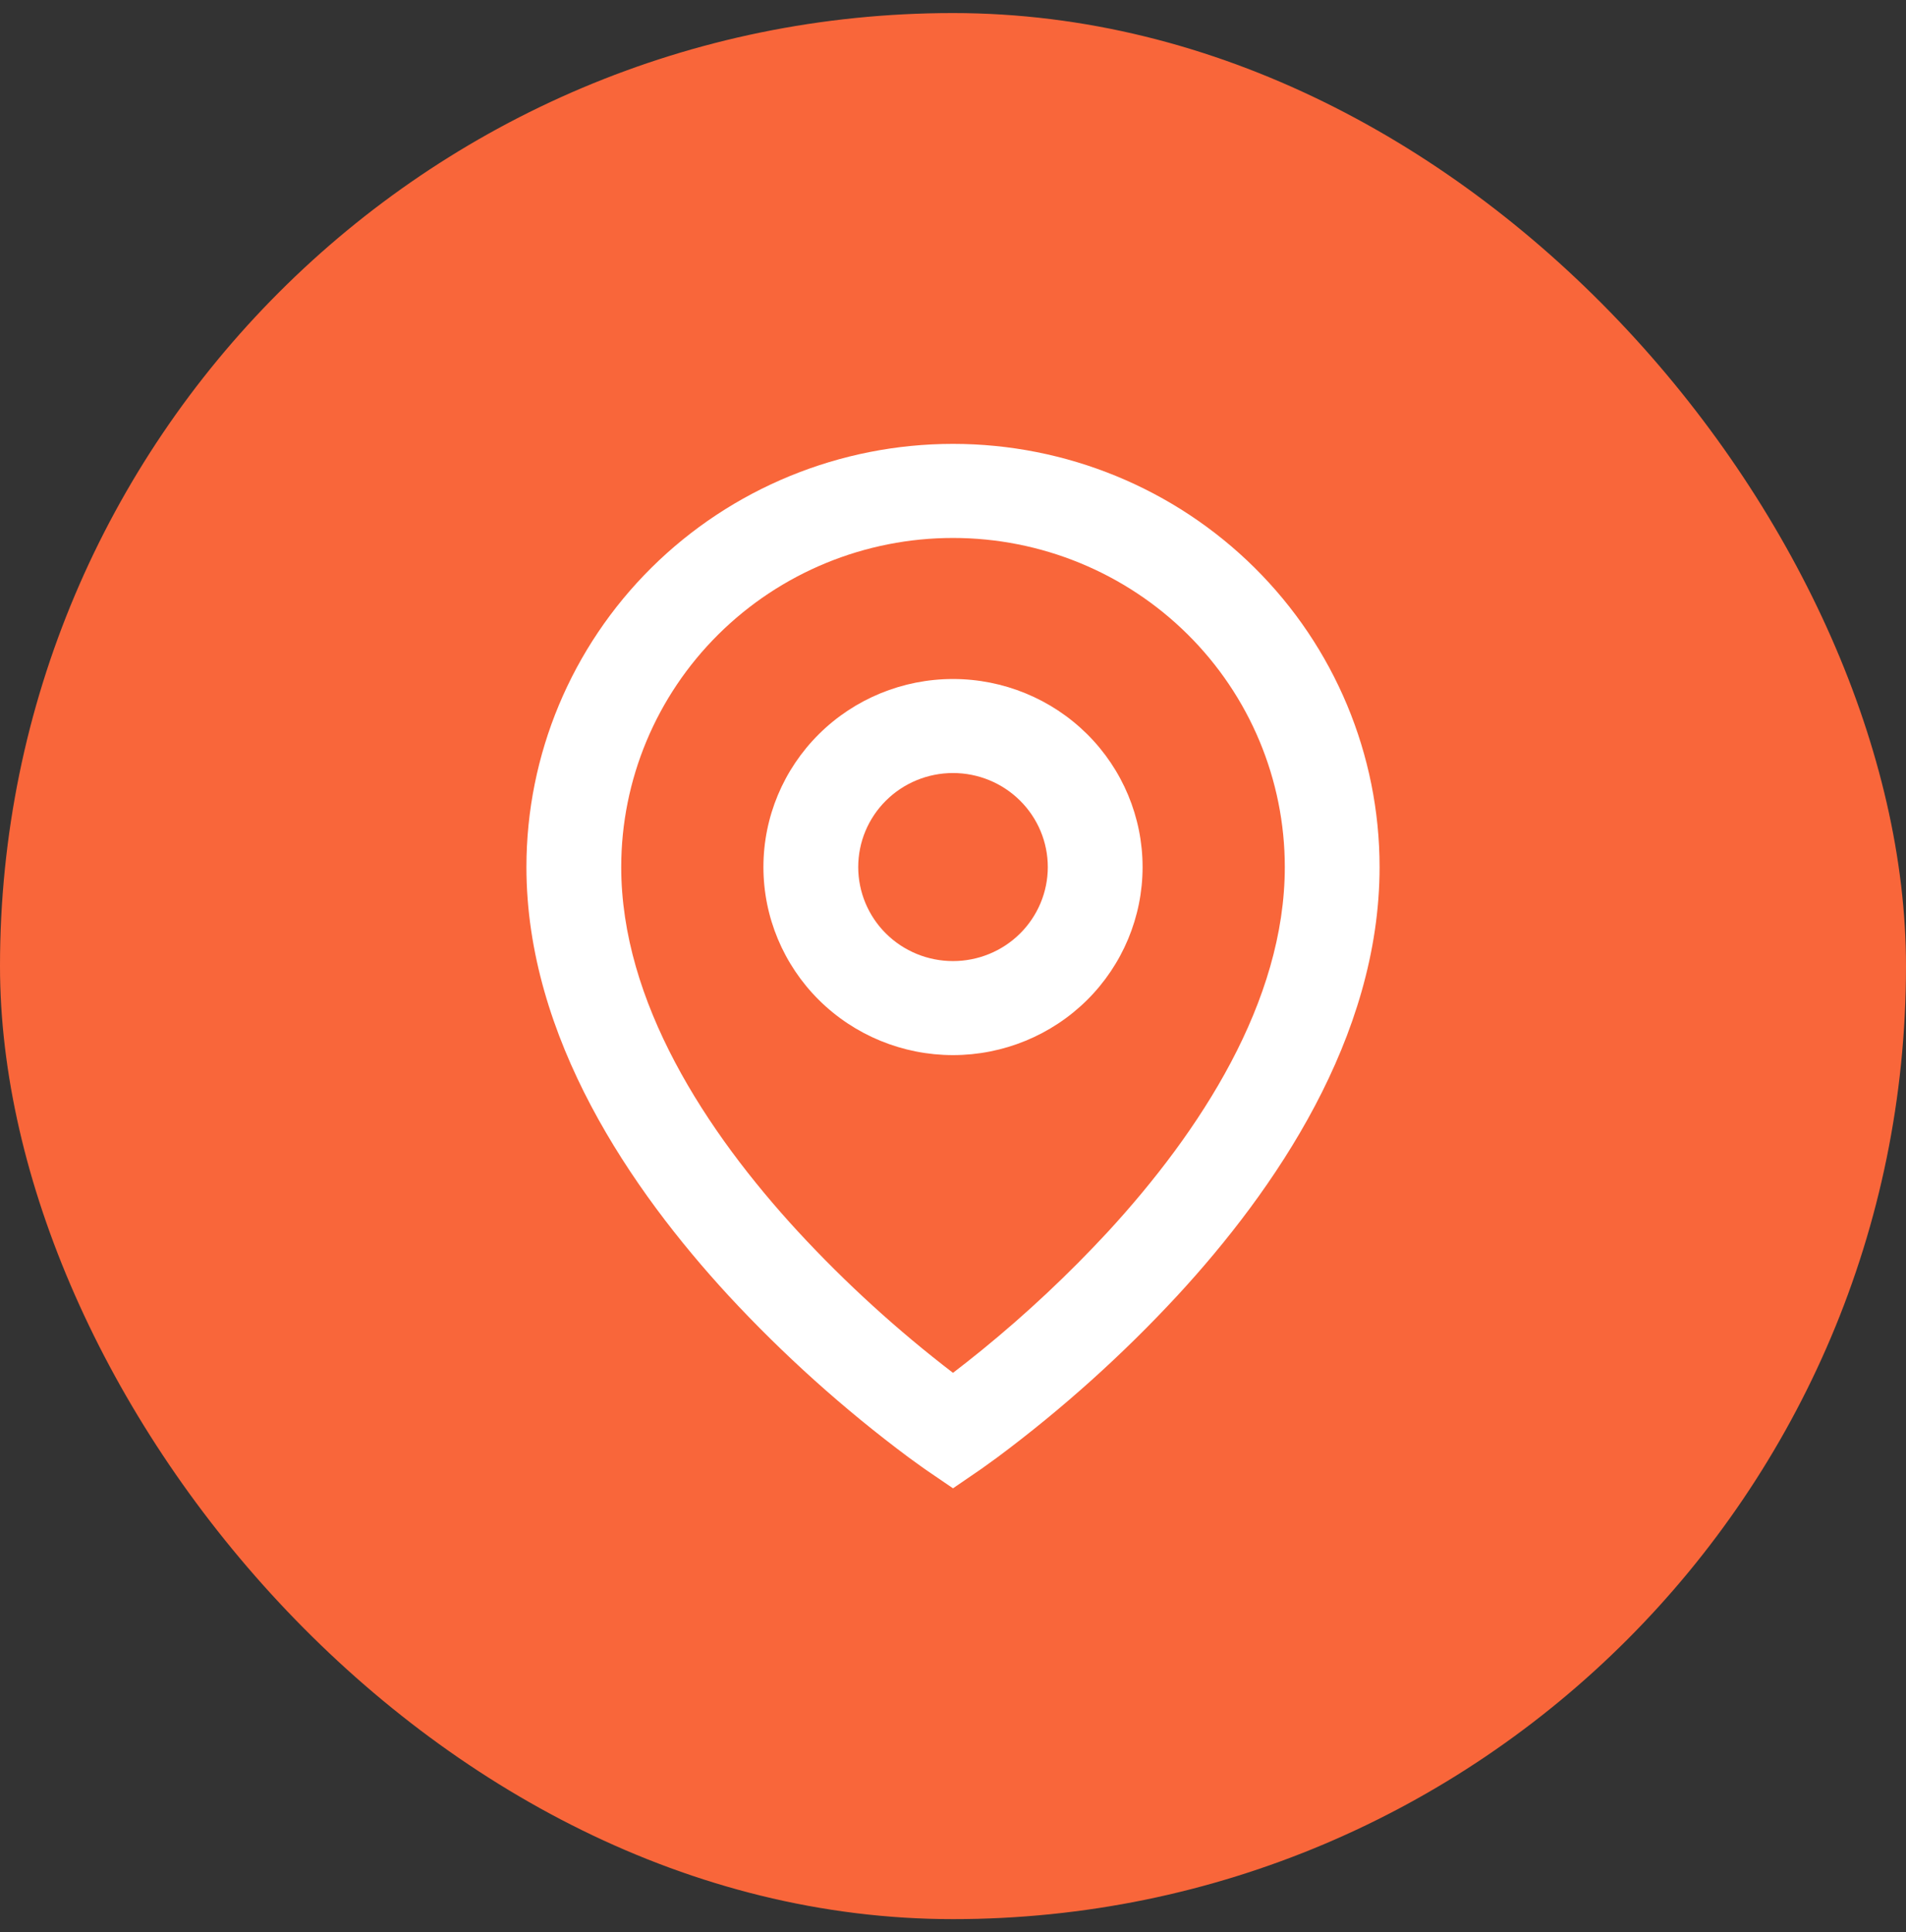
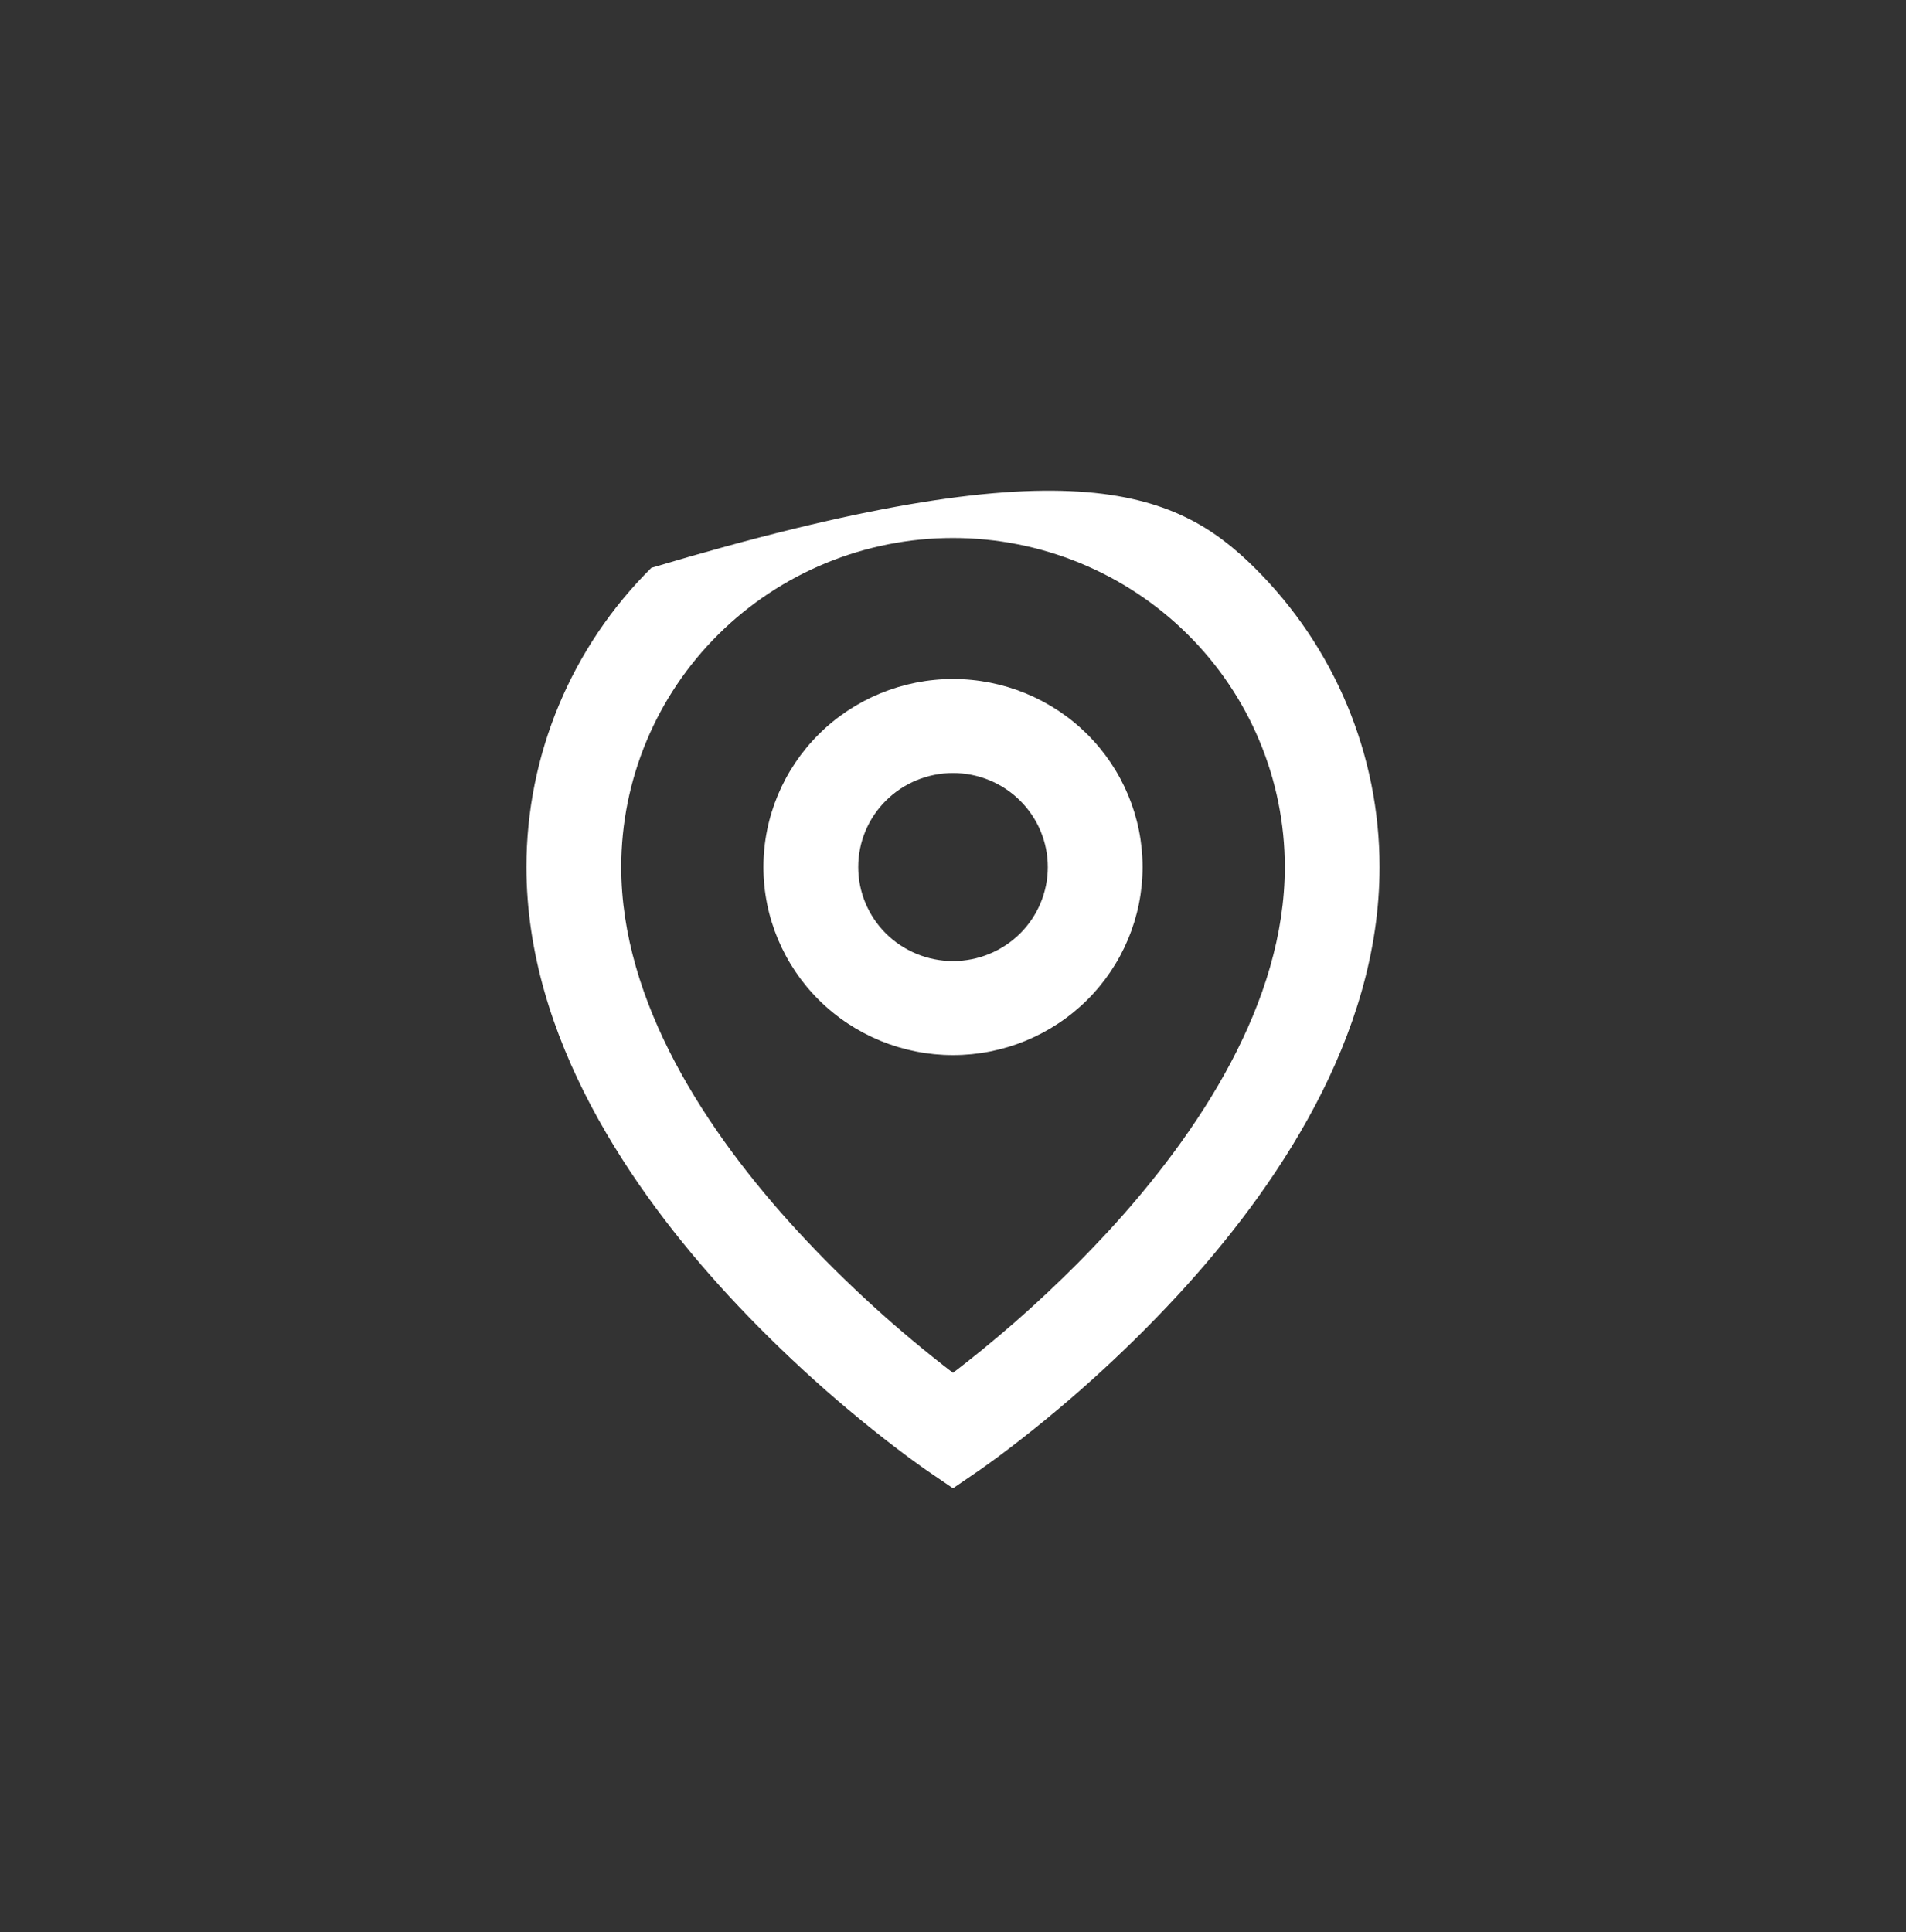
<svg xmlns="http://www.w3.org/2000/svg" width="73" height="74" viewBox="0 0 73 74" fill="none">
  <rect x="0" y="0" width="73" height="74" fill="#333333" stroke="none" />
-   <rect y="0.5" width="73" height="73" rx="36.5" fill="#F9663A" />
-   <path d="M36.5 20.603C33.13 20.603 29.898 21.931 27.515 24.295C25.132 26.658 23.793 29.864 23.793 33.207C23.793 38.36 27.028 43.332 30.578 47.183C32.394 49.145 34.375 50.95 36.5 52.578C36.817 52.337 37.189 52.042 37.617 51.696C39.323 50.306 40.928 48.799 42.422 47.187C45.972 43.332 49.208 38.362 49.208 33.207C49.208 29.864 47.869 26.658 45.486 24.295C43.102 21.931 39.87 20.603 36.5 20.603ZM36.5 57L35.471 56.298L35.465 56.294L35.455 56.285L35.418 56.26L35.282 56.164L34.792 55.81C32.308 53.958 30.001 51.885 27.899 49.616C24.189 45.586 20.162 39.754 20.162 33.205C20.162 28.907 21.883 24.785 24.947 21.746C28.011 18.707 32.167 17 36.5 17C40.833 17 44.989 18.707 48.053 21.746C51.117 24.785 52.838 28.907 52.838 33.205C52.838 39.754 48.812 45.588 45.101 49.612C43 51.881 40.693 53.955 38.21 55.806C38.003 55.959 37.794 56.11 37.584 56.258L37.546 56.283L37.535 56.292L37.531 56.294L36.5 57ZM36.5 29.606C35.537 29.606 34.614 29.985 33.933 30.661C33.252 31.336 32.87 32.252 32.87 33.207C32.87 34.162 33.252 35.078 33.933 35.754C34.614 36.429 35.537 36.808 36.5 36.808C37.463 36.808 38.386 36.429 39.067 35.754C39.748 35.078 40.131 34.162 40.131 33.207C40.131 32.252 39.748 31.336 39.067 30.661C38.386 29.985 37.463 29.606 36.5 29.606ZM29.239 33.207C29.239 31.297 30.004 29.465 31.366 28.114C32.727 26.764 34.574 26.005 36.5 26.005C38.426 26.005 40.273 26.764 41.635 28.114C42.996 29.465 43.761 31.297 43.761 33.207C43.761 35.117 42.996 36.949 41.635 38.3C40.273 39.651 38.426 40.409 36.5 40.409C34.574 40.409 32.727 39.651 31.366 38.3C30.004 36.949 29.239 35.117 29.239 33.207Z" fill="white" />
+   <path d="M36.5 20.603C33.13 20.603 29.898 21.931 27.515 24.295C25.132 26.658 23.793 29.864 23.793 33.207C23.793 38.36 27.028 43.332 30.578 47.183C32.394 49.145 34.375 50.95 36.5 52.578C36.817 52.337 37.189 52.042 37.617 51.696C39.323 50.306 40.928 48.799 42.422 47.187C45.972 43.332 49.208 38.362 49.208 33.207C49.208 29.864 47.869 26.658 45.486 24.295C43.102 21.931 39.87 20.603 36.5 20.603ZM36.5 57L35.471 56.298L35.465 56.294L35.455 56.285L35.418 56.26L35.282 56.164L34.792 55.81C32.308 53.958 30.001 51.885 27.899 49.616C24.189 45.586 20.162 39.754 20.162 33.205C20.162 28.907 21.883 24.785 24.947 21.746C40.833 17 44.989 18.707 48.053 21.746C51.117 24.785 52.838 28.907 52.838 33.205C52.838 39.754 48.812 45.588 45.101 49.612C43 51.881 40.693 53.955 38.21 55.806C38.003 55.959 37.794 56.11 37.584 56.258L37.546 56.283L37.535 56.292L37.531 56.294L36.5 57ZM36.5 29.606C35.537 29.606 34.614 29.985 33.933 30.661C33.252 31.336 32.87 32.252 32.87 33.207C32.87 34.162 33.252 35.078 33.933 35.754C34.614 36.429 35.537 36.808 36.5 36.808C37.463 36.808 38.386 36.429 39.067 35.754C39.748 35.078 40.131 34.162 40.131 33.207C40.131 32.252 39.748 31.336 39.067 30.661C38.386 29.985 37.463 29.606 36.5 29.606ZM29.239 33.207C29.239 31.297 30.004 29.465 31.366 28.114C32.727 26.764 34.574 26.005 36.5 26.005C38.426 26.005 40.273 26.764 41.635 28.114C42.996 29.465 43.761 31.297 43.761 33.207C43.761 35.117 42.996 36.949 41.635 38.3C40.273 39.651 38.426 40.409 36.5 40.409C34.574 40.409 32.727 39.651 31.366 38.3C30.004 36.949 29.239 35.117 29.239 33.207Z" fill="white" />
</svg>